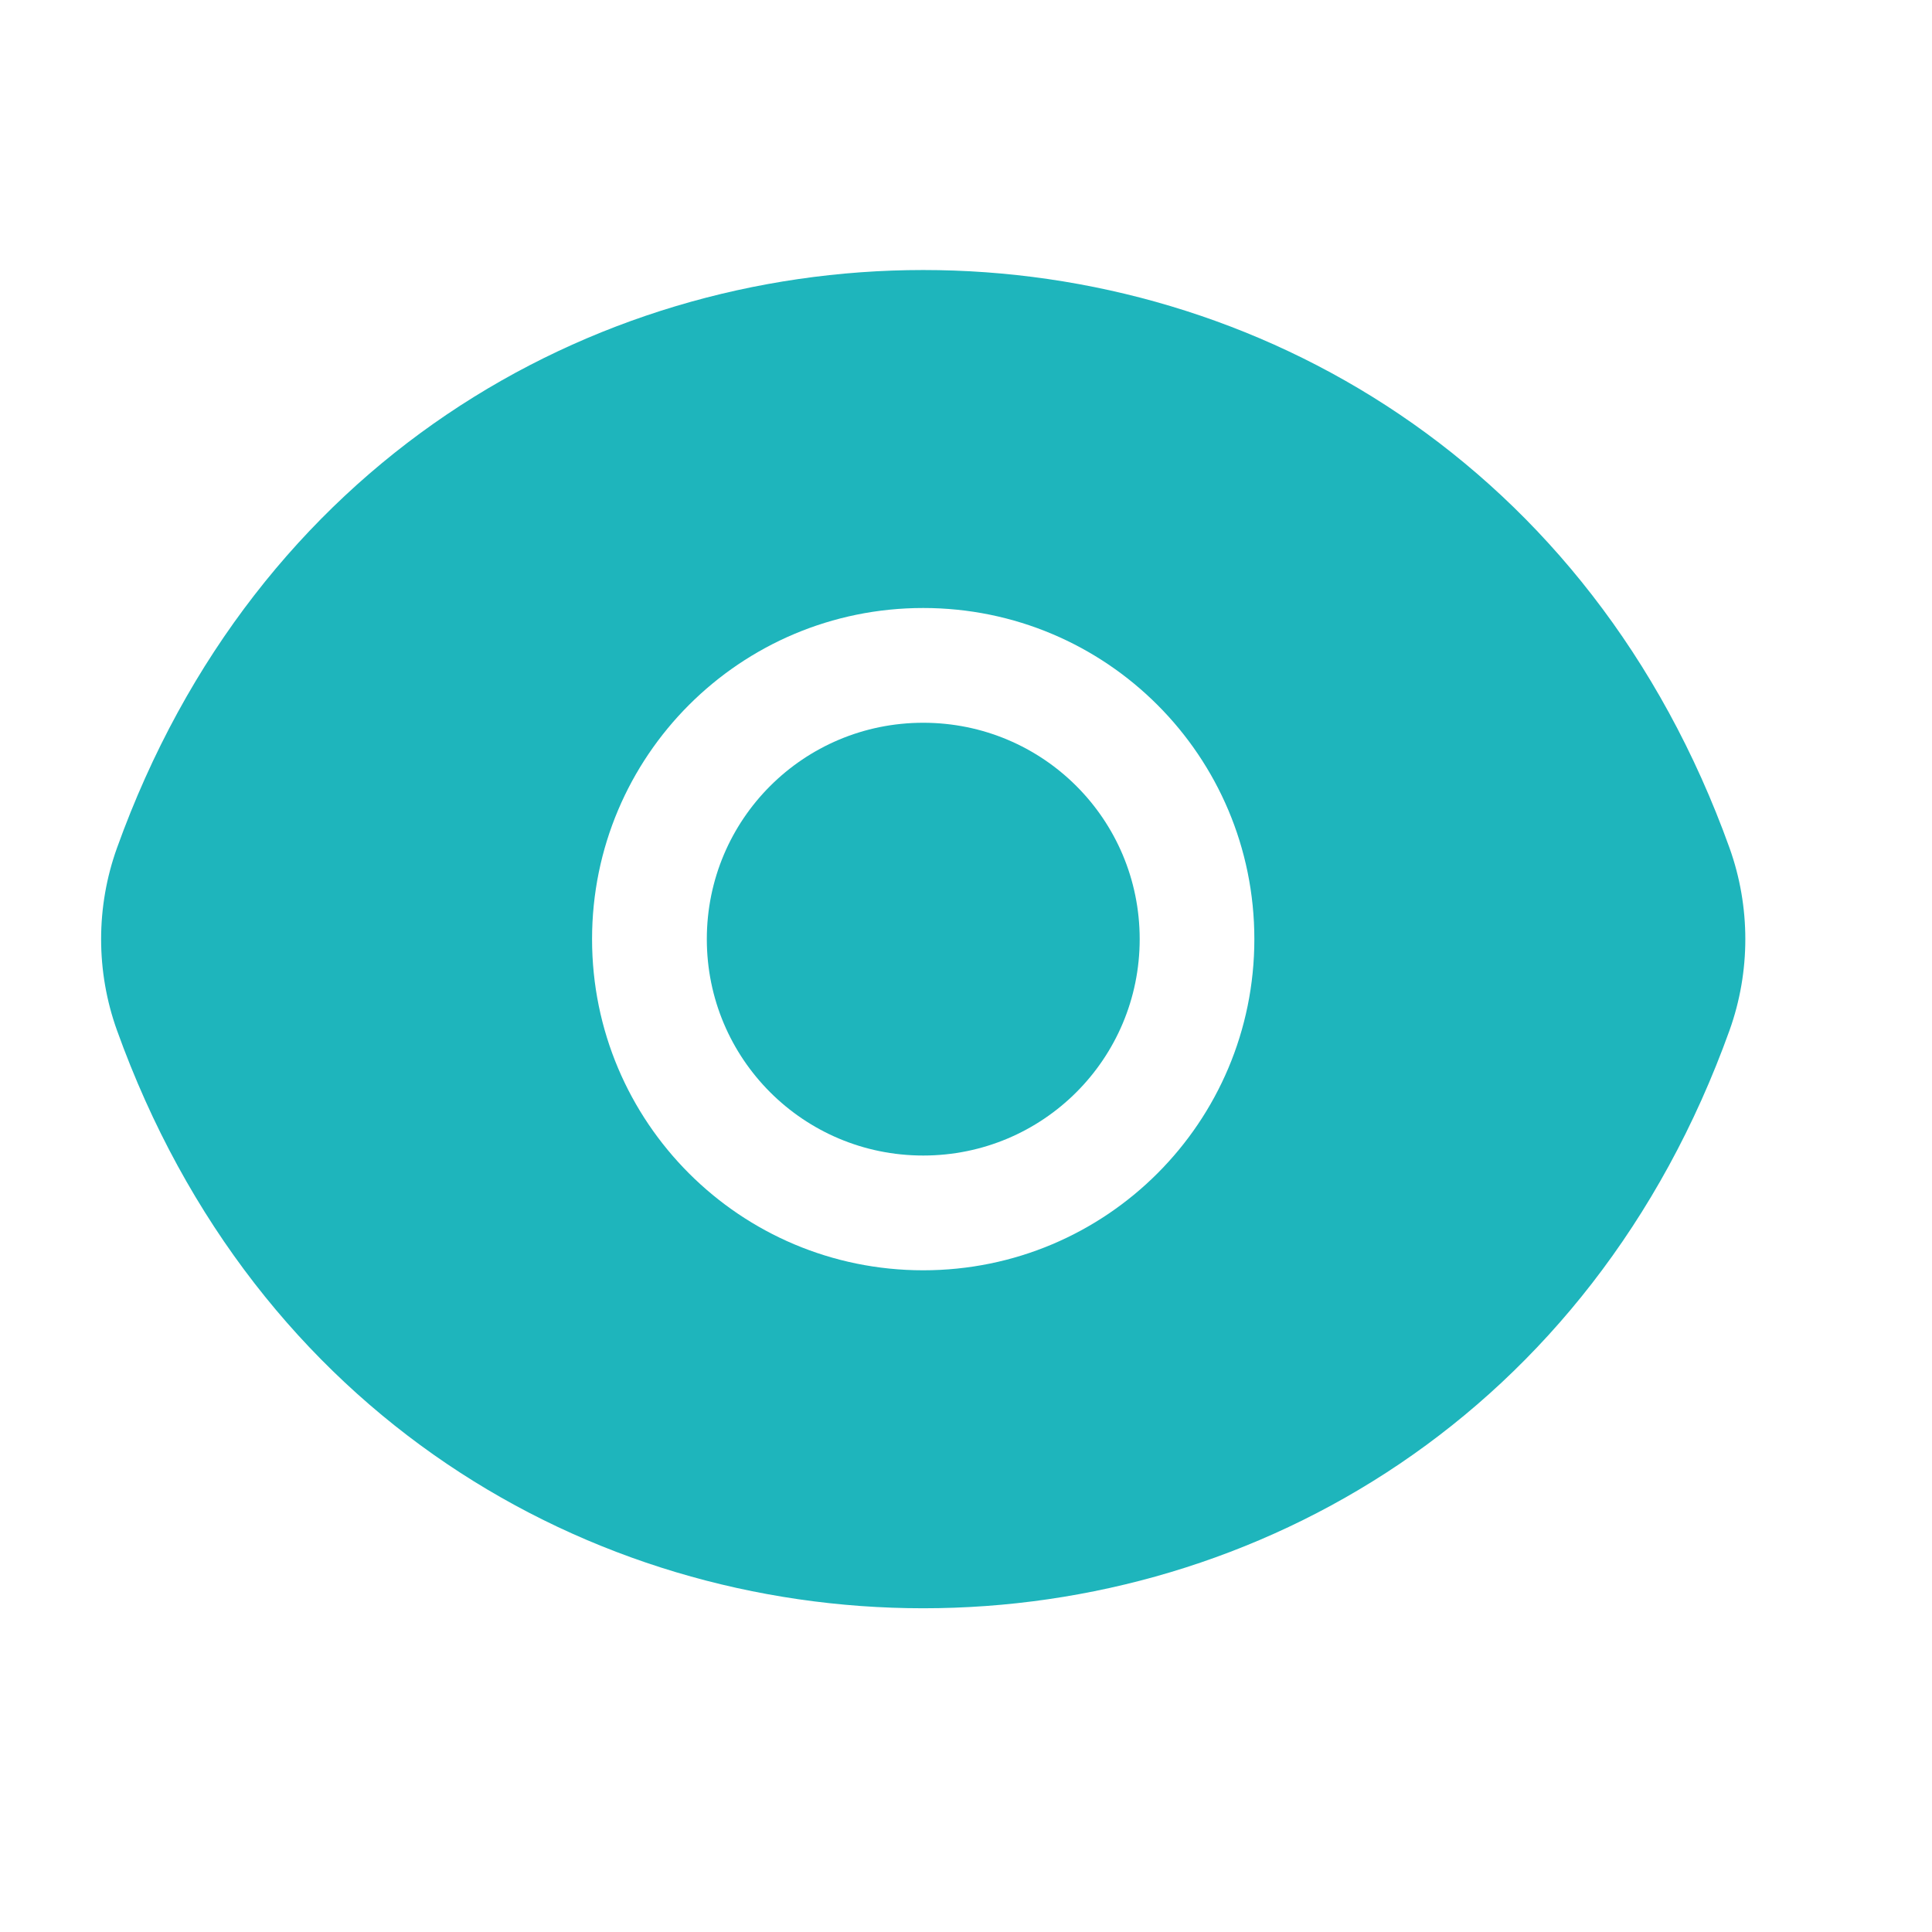
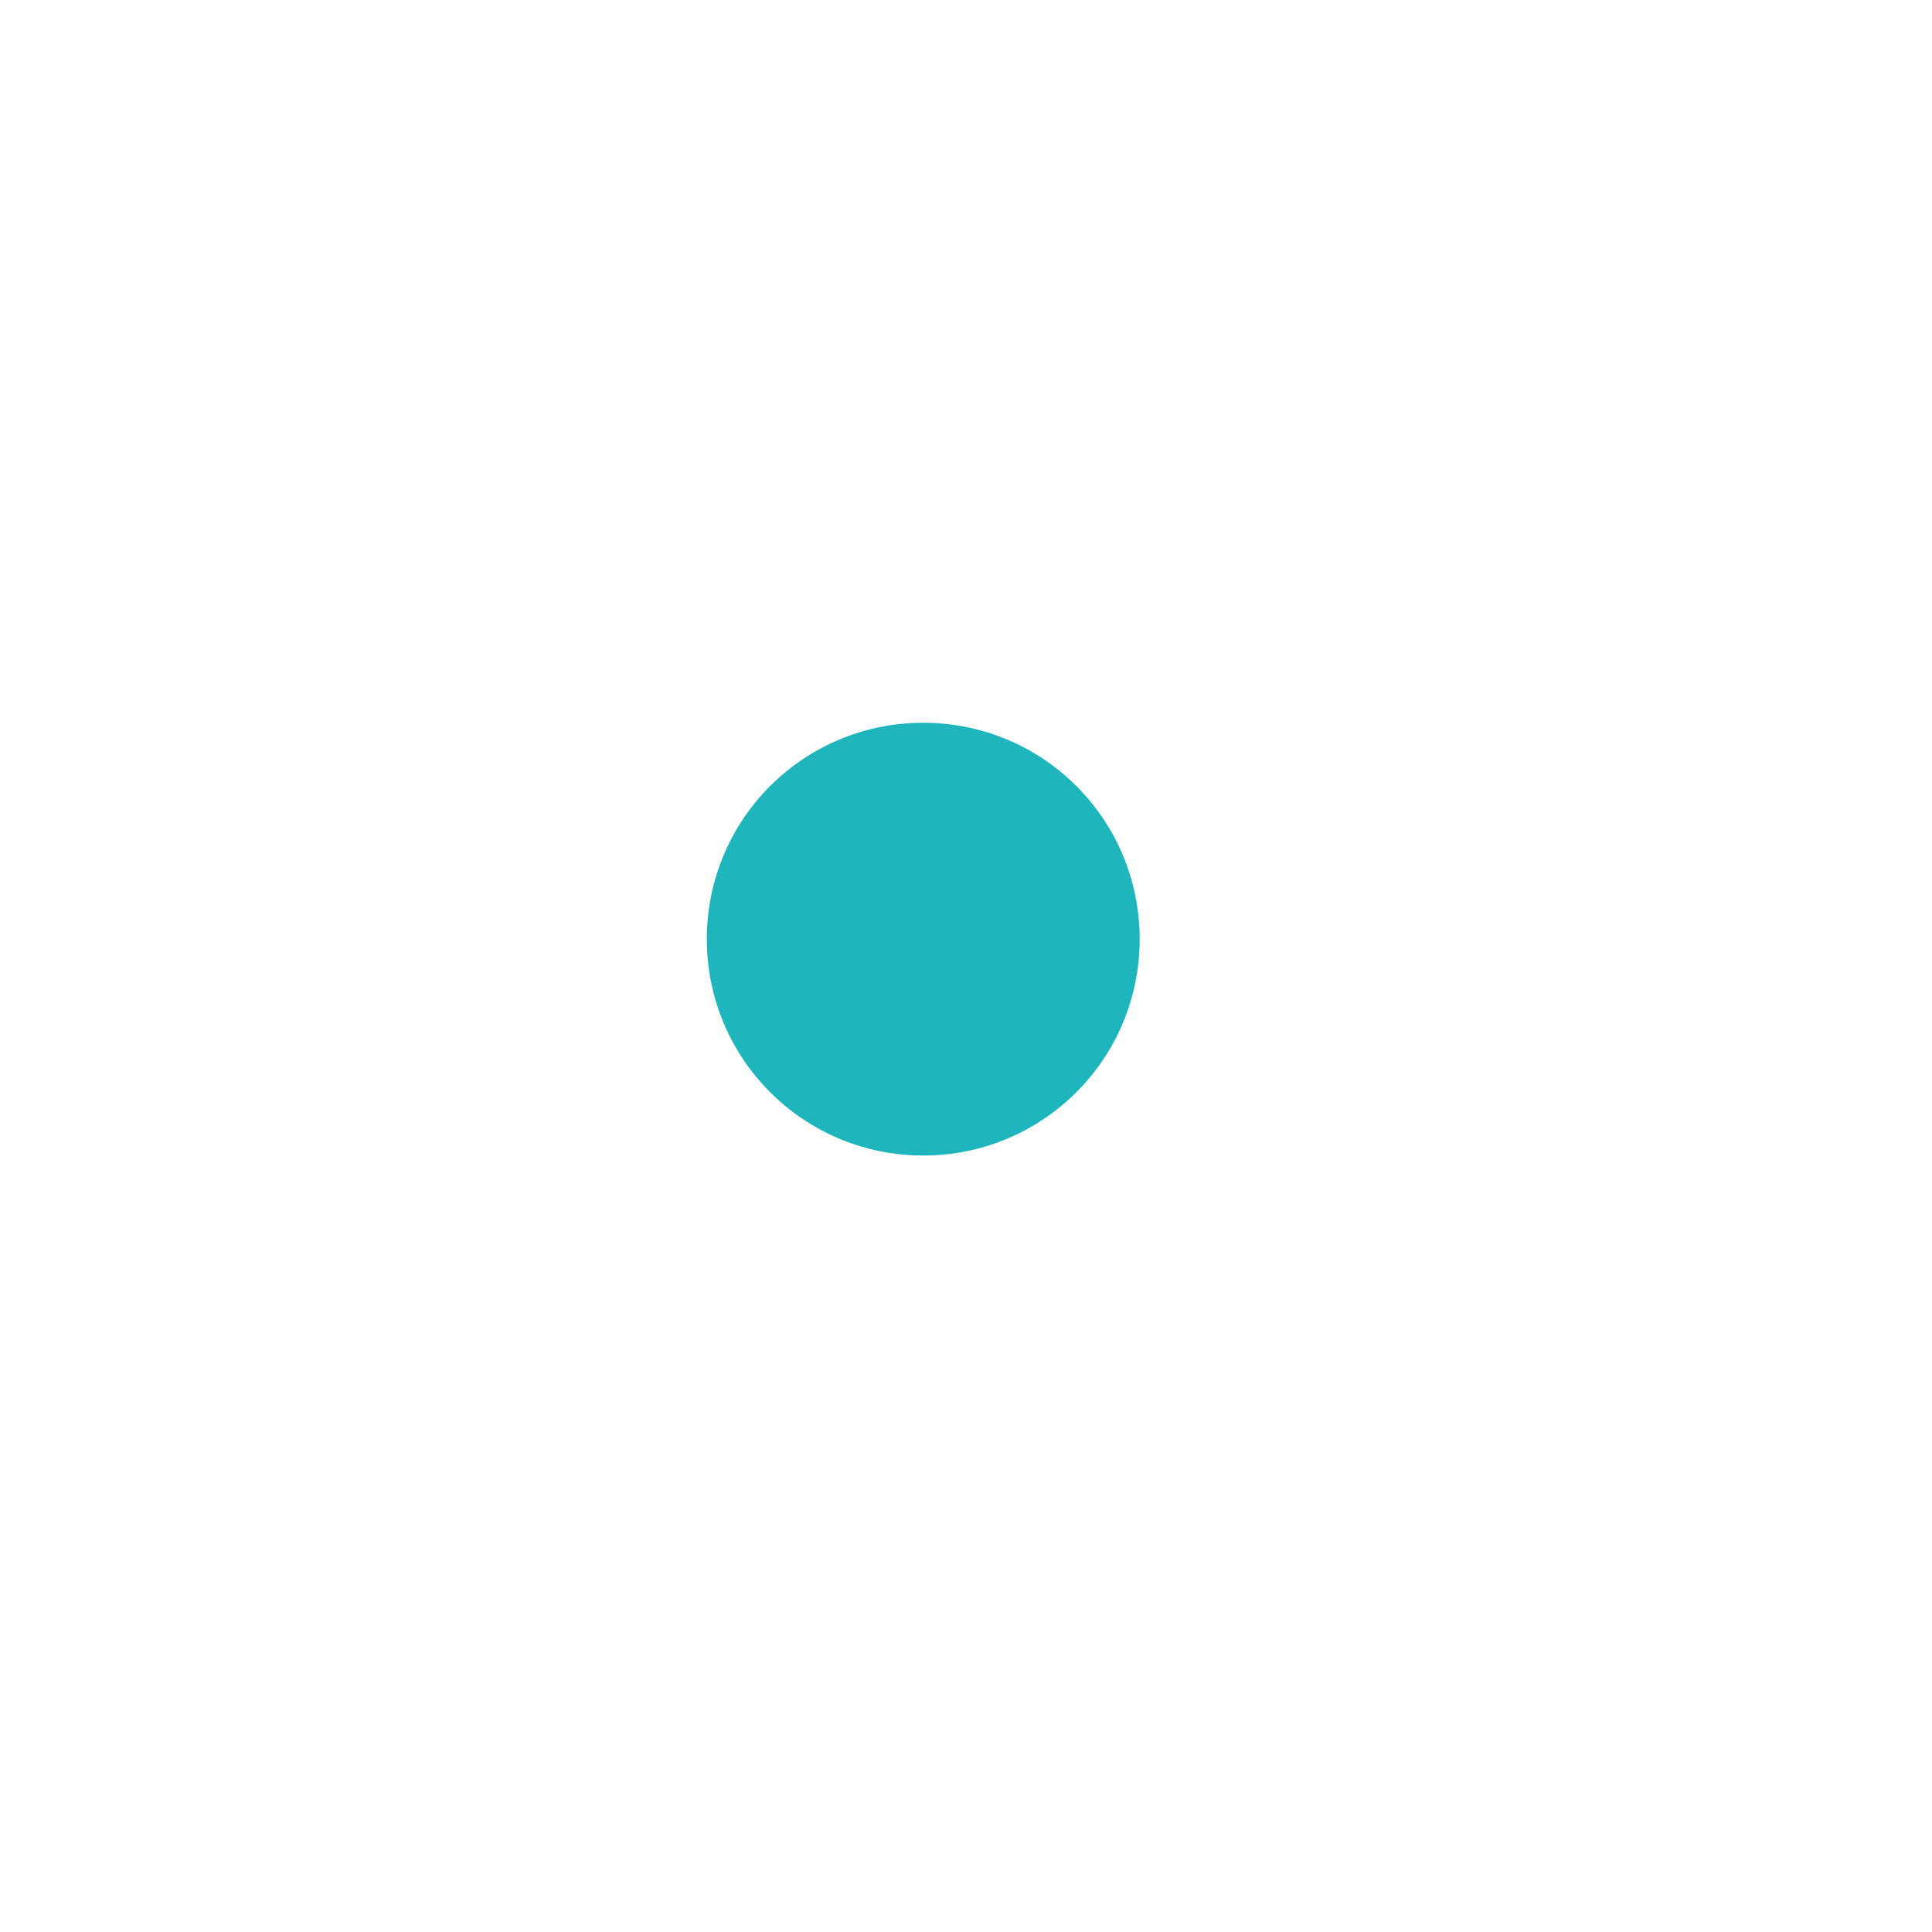
<svg xmlns="http://www.w3.org/2000/svg" width="20" height="20" viewBox="0 0 20 20" fill="none">
  <path d="M7.317 9.722C7.317 8.482 8.318 7.482 9.557 7.482C10.797 7.482 11.798 8.482 11.798 9.722C11.798 10.961 10.797 11.962 9.557 11.962C8.318 11.962 7.317 10.961 7.317 9.722Z" fill="#1EB5BC" />
-   <path fill-rule="evenodd" clip-rule="evenodd" d="M1.211 8.778C4.076 0.801 15.039 0.801 17.904 8.778C18.122 9.387 18.122 10.057 17.904 10.666C15.039 18.643 4.076 18.643 1.211 10.666C0.992 10.057 0.992 9.387 1.211 8.778ZM9.557 6.294C7.662 6.294 6.129 7.827 6.129 9.722C6.129 11.617 7.662 13.15 9.557 13.15C11.453 13.15 12.985 11.617 12.985 9.722C12.985 7.827 11.453 6.294 9.557 6.294Z" fill="#1EB5BC" />
</svg>